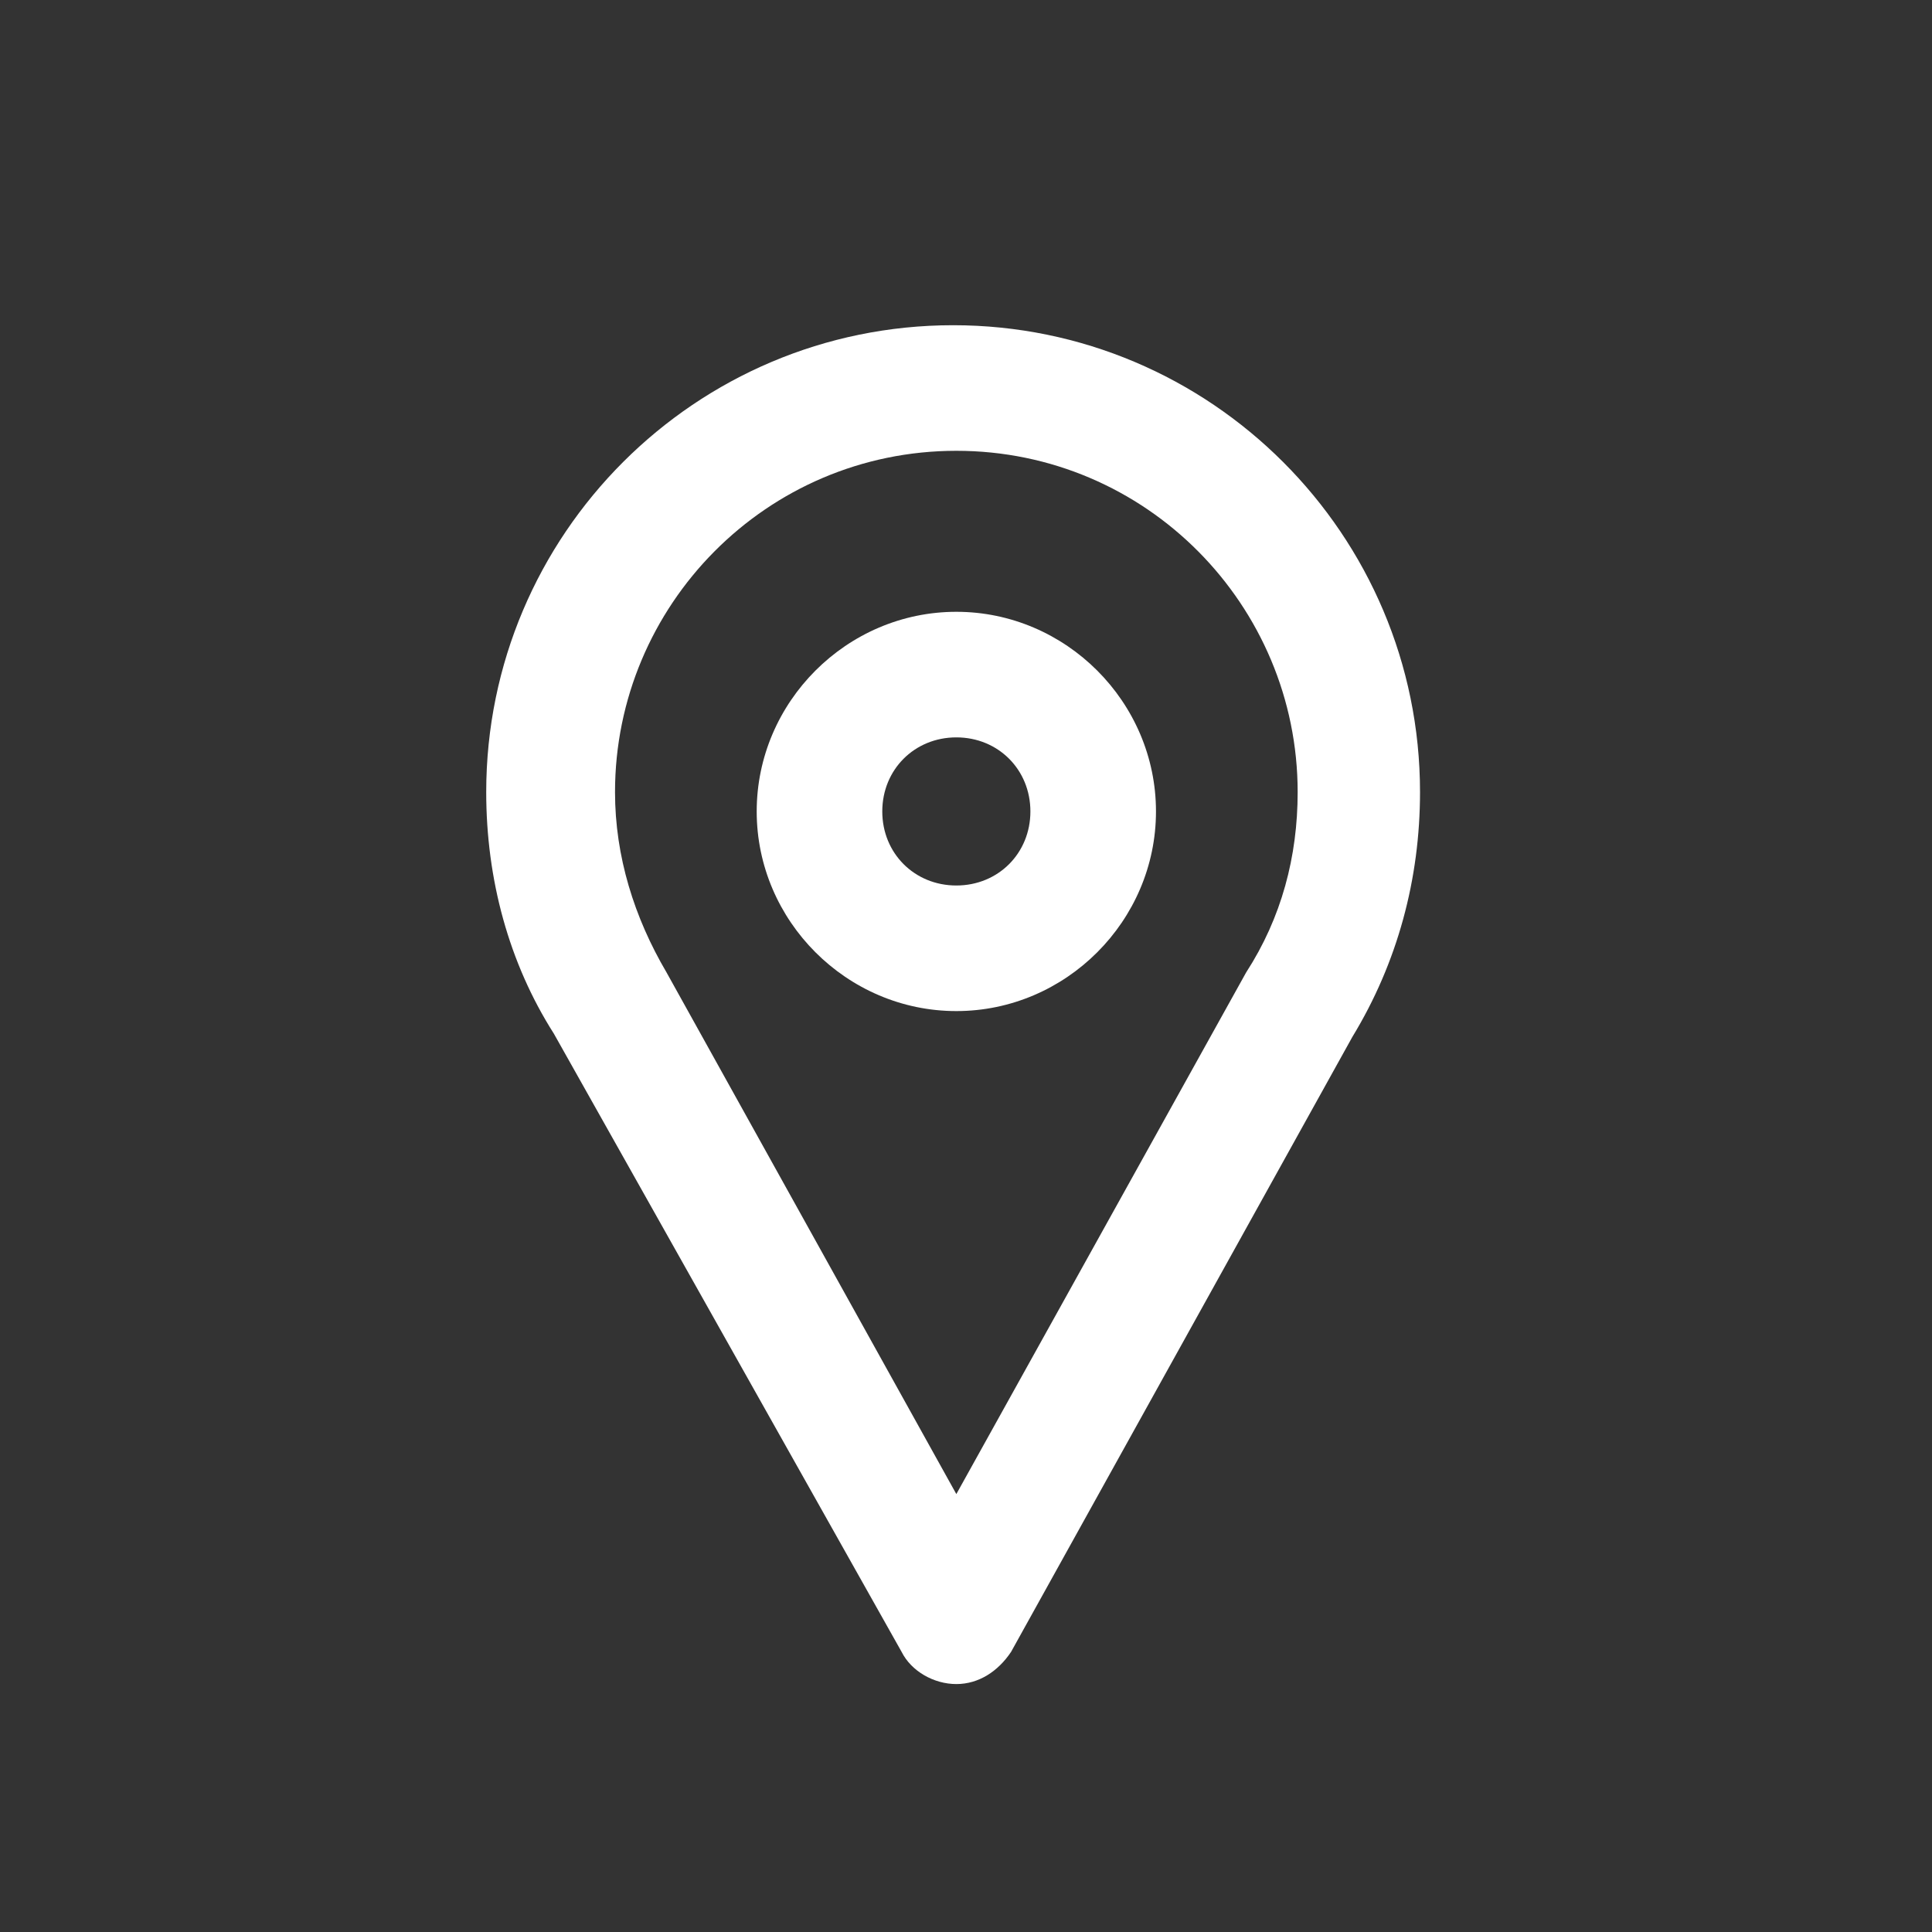
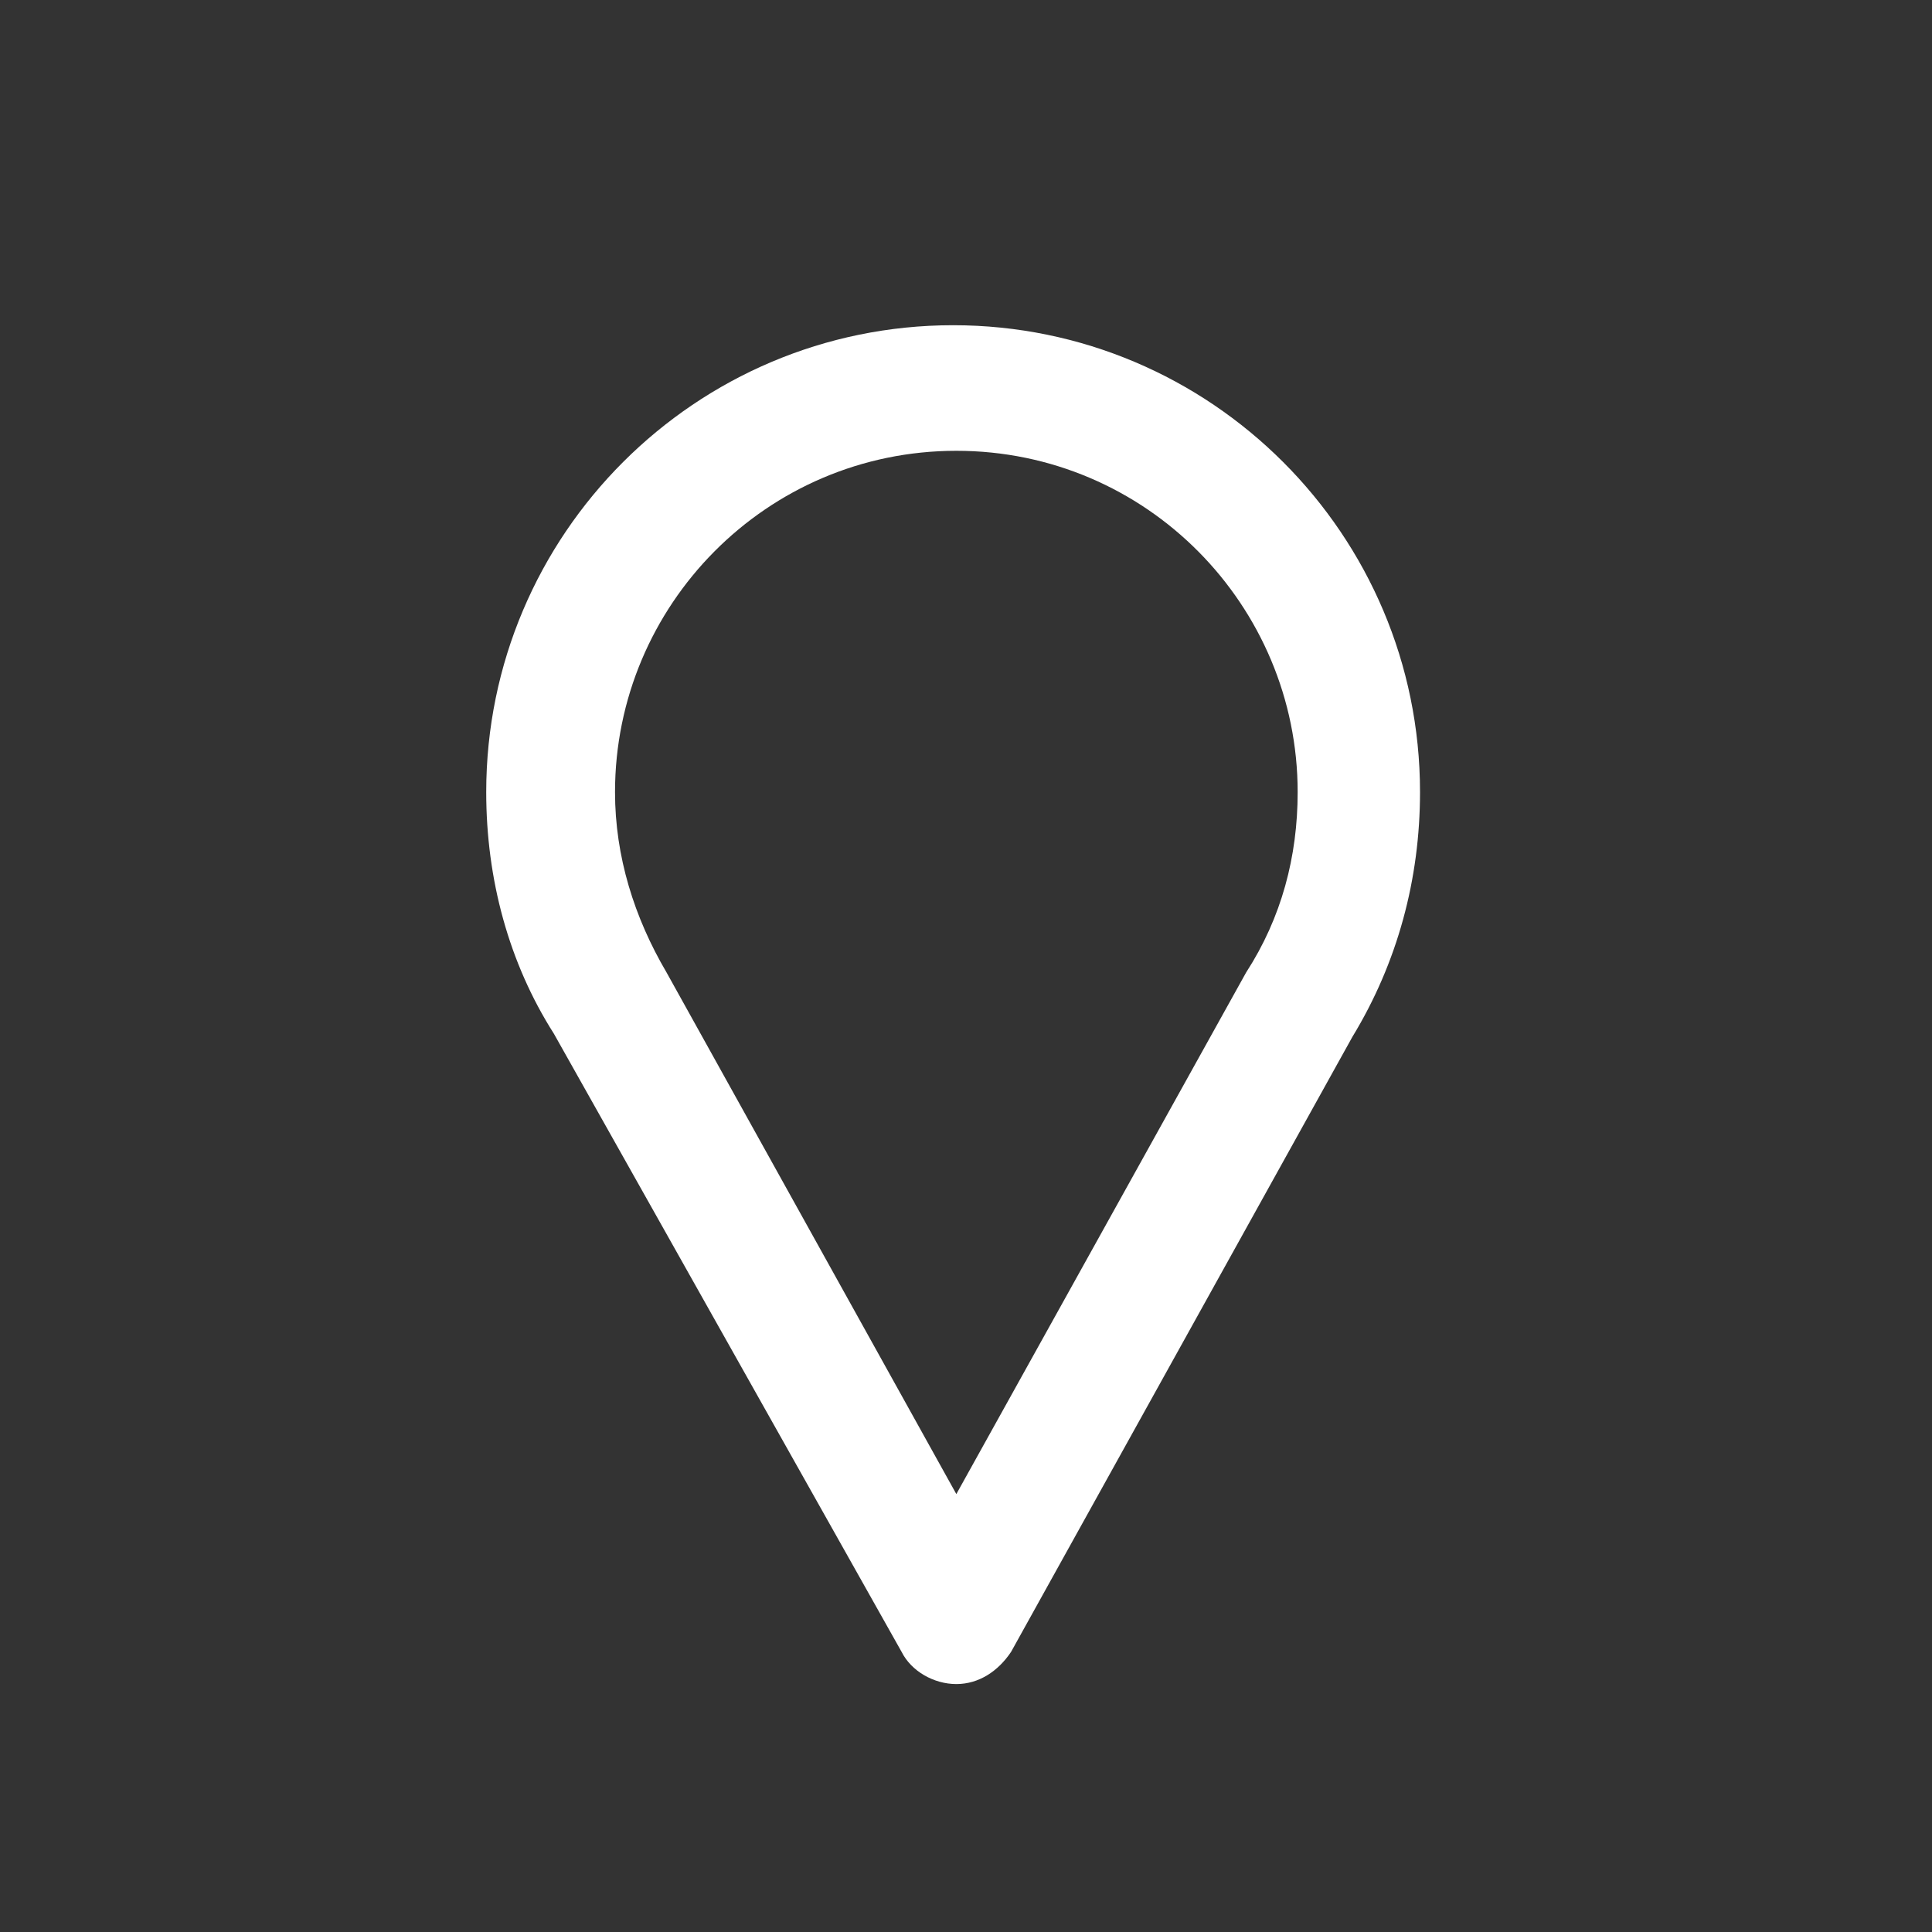
<svg xmlns="http://www.w3.org/2000/svg" id="Calque_1" x="0px" y="0px" viewBox="0 0 60 60" style="enable-background:new 0 0 60 60;" xml:space="preserve">
  <rect x="0" y="0" width="60" height="60" fill="#333333" stroke="none" />
  <style type="text/css">
	.st0{clip-path:url(#SVGID_2_);}
	.st1{fill:#FFD400;}
	.st2{fill:#D2DB5D;}
	.st3{fill:#143455;}
	.st4{fill:#F7A812;}
	.st5{fill:#E5630D;}
	.st6{fill:#16365C;}
	.st7{clip-path:url(#SVGID_4_);}
	.st8{fill:#E4620E;}
	.st9{fill:#FFFFFF;}
	.st10{clip-path:url(#SVGID_8_);}
	.st11{clip-path:url(#SVGID_10_);}
</style>
  <g>
    <path class="st9" d="M28,51.3c0.3,0.6,1,1,1.7,1c0.7,0,1.3-0.4,1.7-1L42,32.2c1.4-2.3,2.1-4.9,2.1-7.6c0-8-6.5-14.5-14.5-14.5   c-8,0-14.5,6.5-14.5,14.5c0,2.7,0.7,5.3,2.1,7.5L28,51.3z M29.7,14c5.9,0,10.6,4.8,10.6,10.6c0,2-0.5,3.9-1.6,5.6l-9,16.2l-9-16.2   c-1-1.7-1.6-3.6-1.6-5.6C19.1,18.8,23.8,14,29.7,14z" />
-     <path class="st9" d="M29.7,31.4c3.4,0,6.2-2.8,6.2-6.2c0-3.4-2.8-6.2-6.2-6.2c-3.4,0-6.2,2.8-6.2,6.2   C23.5,28.6,26.3,31.4,29.7,31.4z M29.7,22.9c1.3,0,2.3,1,2.3,2.3s-1,2.3-2.3,2.3c-1.3,0-2.3-1-2.3-2.3S28.4,22.9,29.7,22.9z" />
  </g>
</svg>